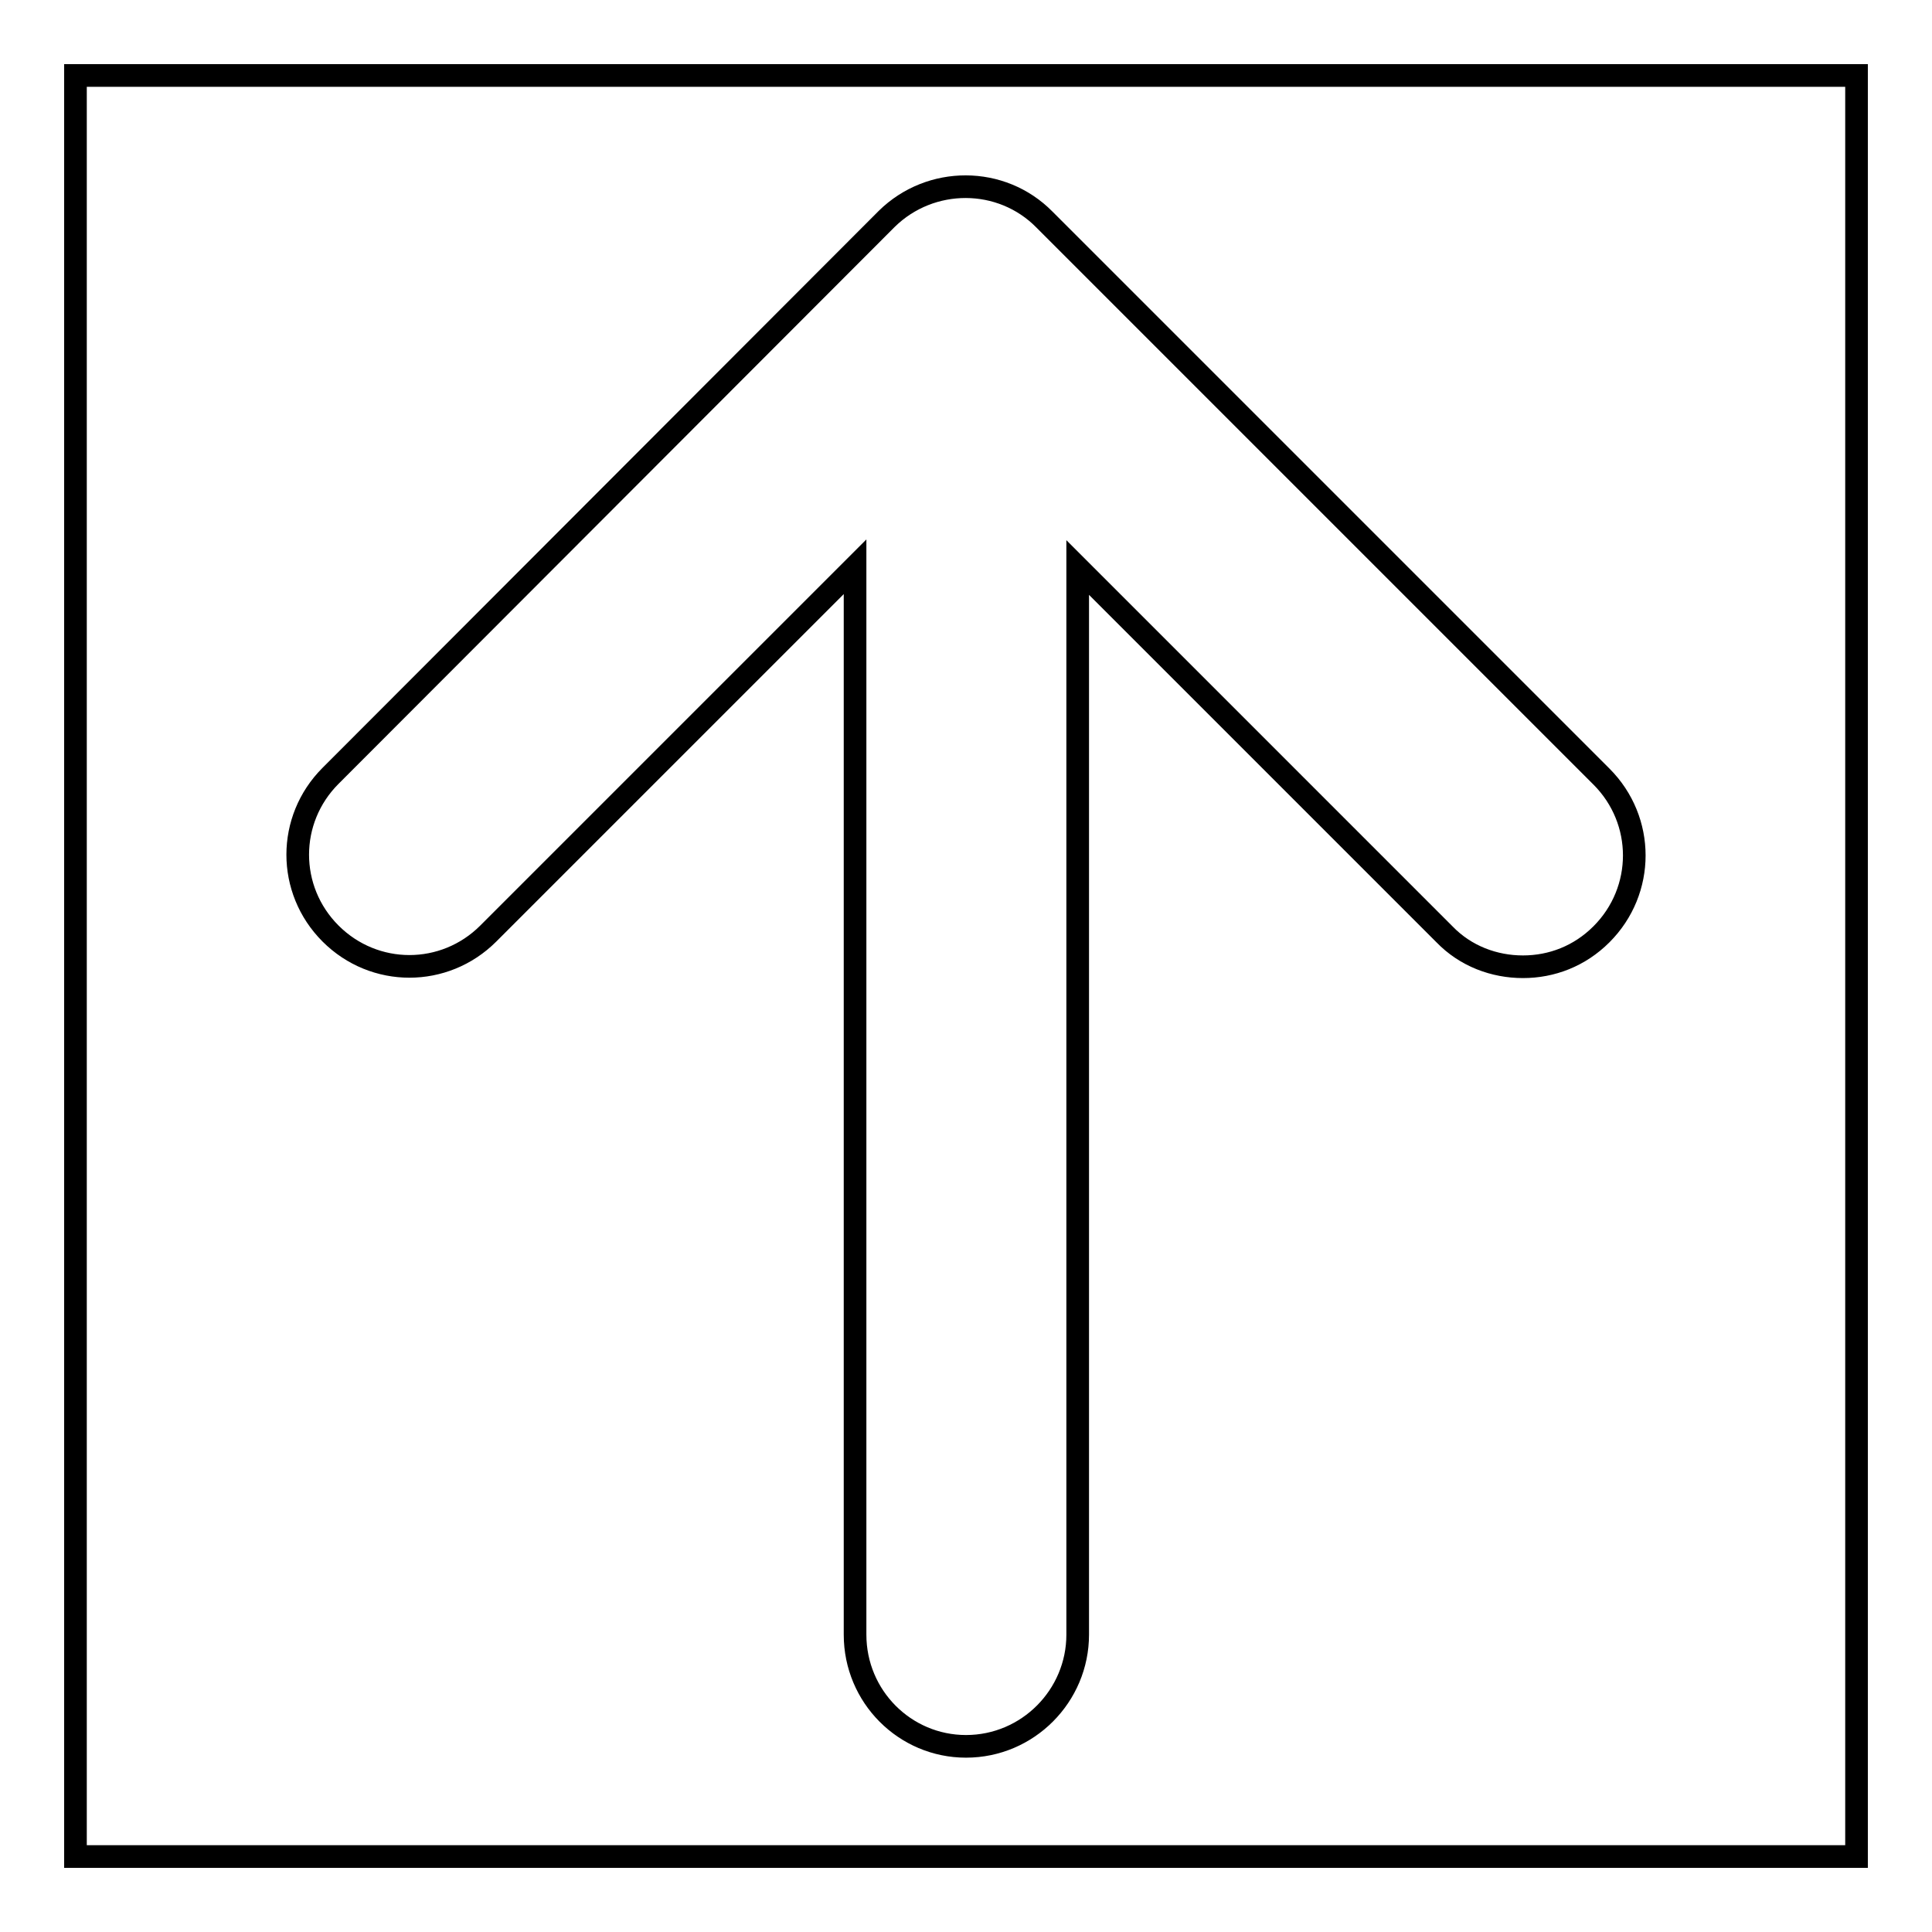
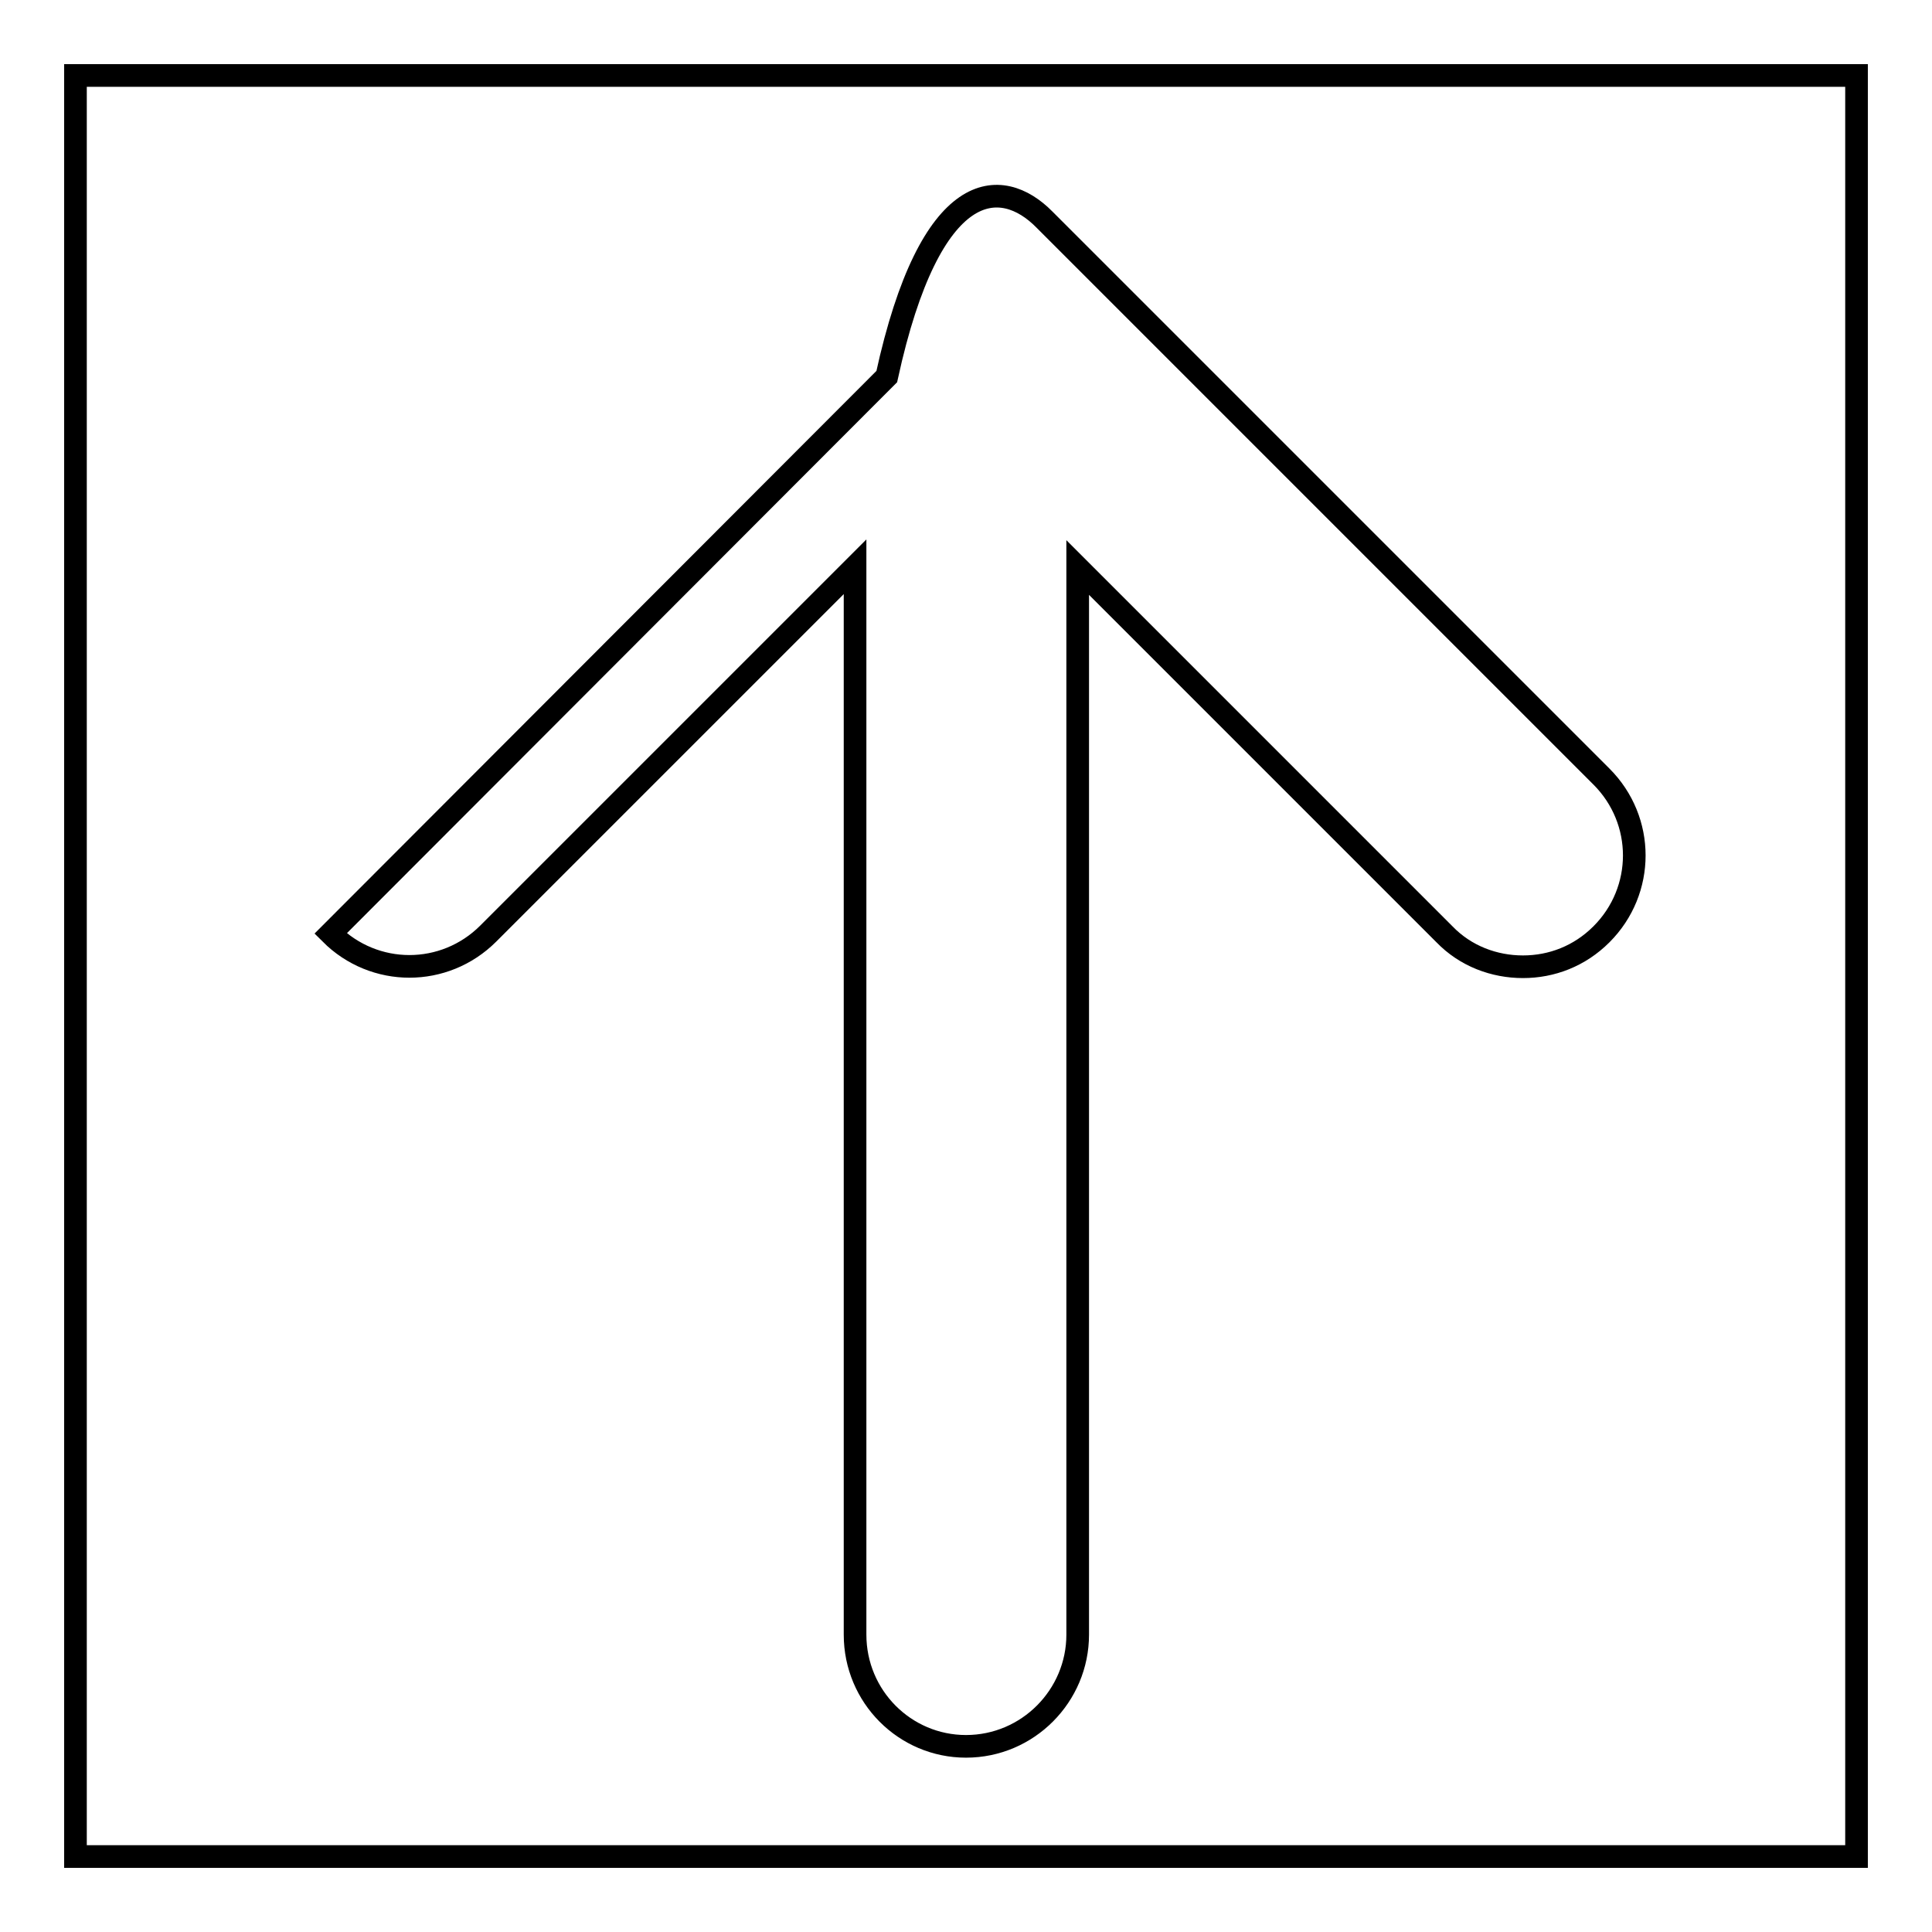
<svg xmlns="http://www.w3.org/2000/svg" version="1.1" x="0px" y="0px" viewBox="0 0 256 256" enable-background="new 0 0 256 256" xml:space="preserve">
  <g>
    <g>
-       <path stroke-width="3" fill-opacity="0" stroke="#000000" d="M246,246V10H10v236H246z M138.4,29.1l73.8,73.8c5.8,5.8,5.8,15.1,0,20.9c-2.9,2.9-6.6,4.3-10.4,4.3c-3.8,0-7.6-1.4-10.4-4.3l-48.6-48.6v141.4c0,8.1-6.6,14.8-14.8,14.8c-8.1,0-14.7-6.6-14.7-14.8V75.1l-48.6,48.6c-5.8,5.8-15.1,5.8-20.9,0c-5.8-5.8-5.8-15.1,0-20.9l73.7-73.8C123.3,23.3,132.7,23.3,138.4,29.1z" />
+       <path stroke-width="3" fill-opacity="0" stroke="#000000" d="M246,246V10H10v236H246z M138.4,29.1l73.8,73.8c5.8,5.8,5.8,15.1,0,20.9c-2.9,2.9-6.6,4.3-10.4,4.3c-3.8,0-7.6-1.4-10.4-4.3l-48.6-48.6v141.4c0,8.1-6.6,14.8-14.8,14.8c-8.1,0-14.7-6.6-14.7-14.8V75.1l-48.6,48.6c-5.8,5.8-15.1,5.8-20.9,0l73.7-73.8C123.3,23.3,132.7,23.3,138.4,29.1z" />
    </g>
  </g>
</svg>